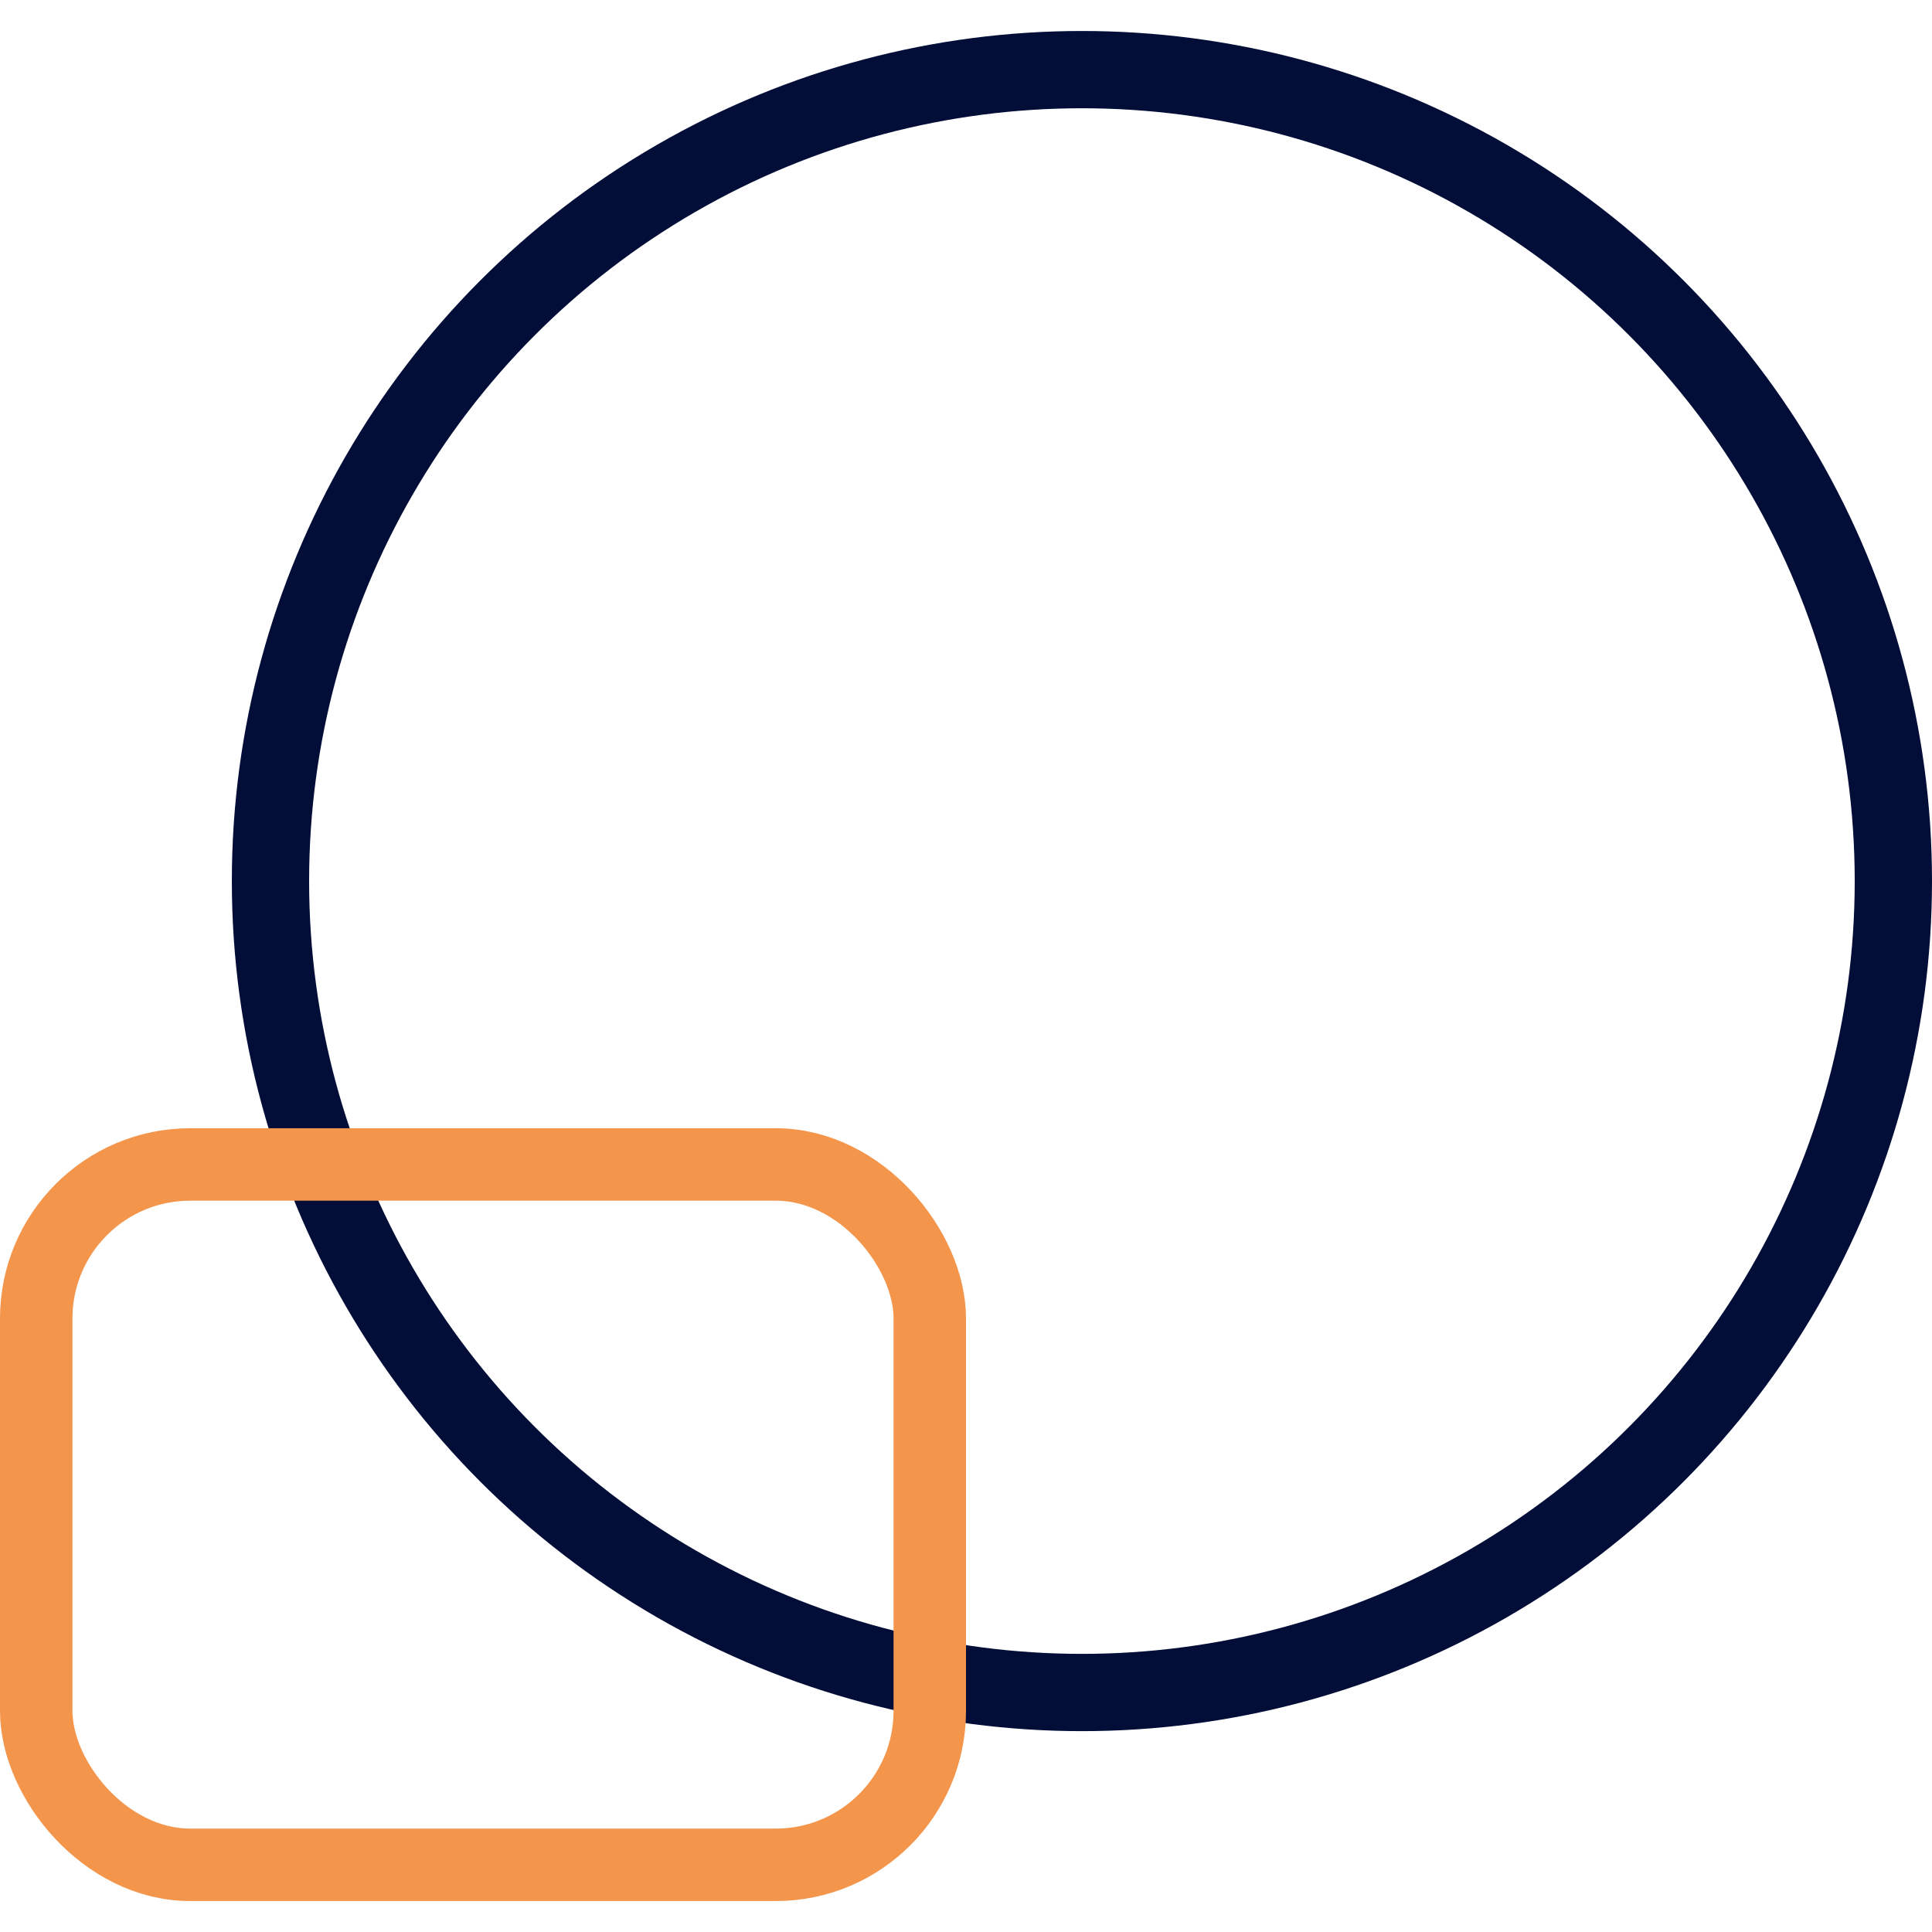
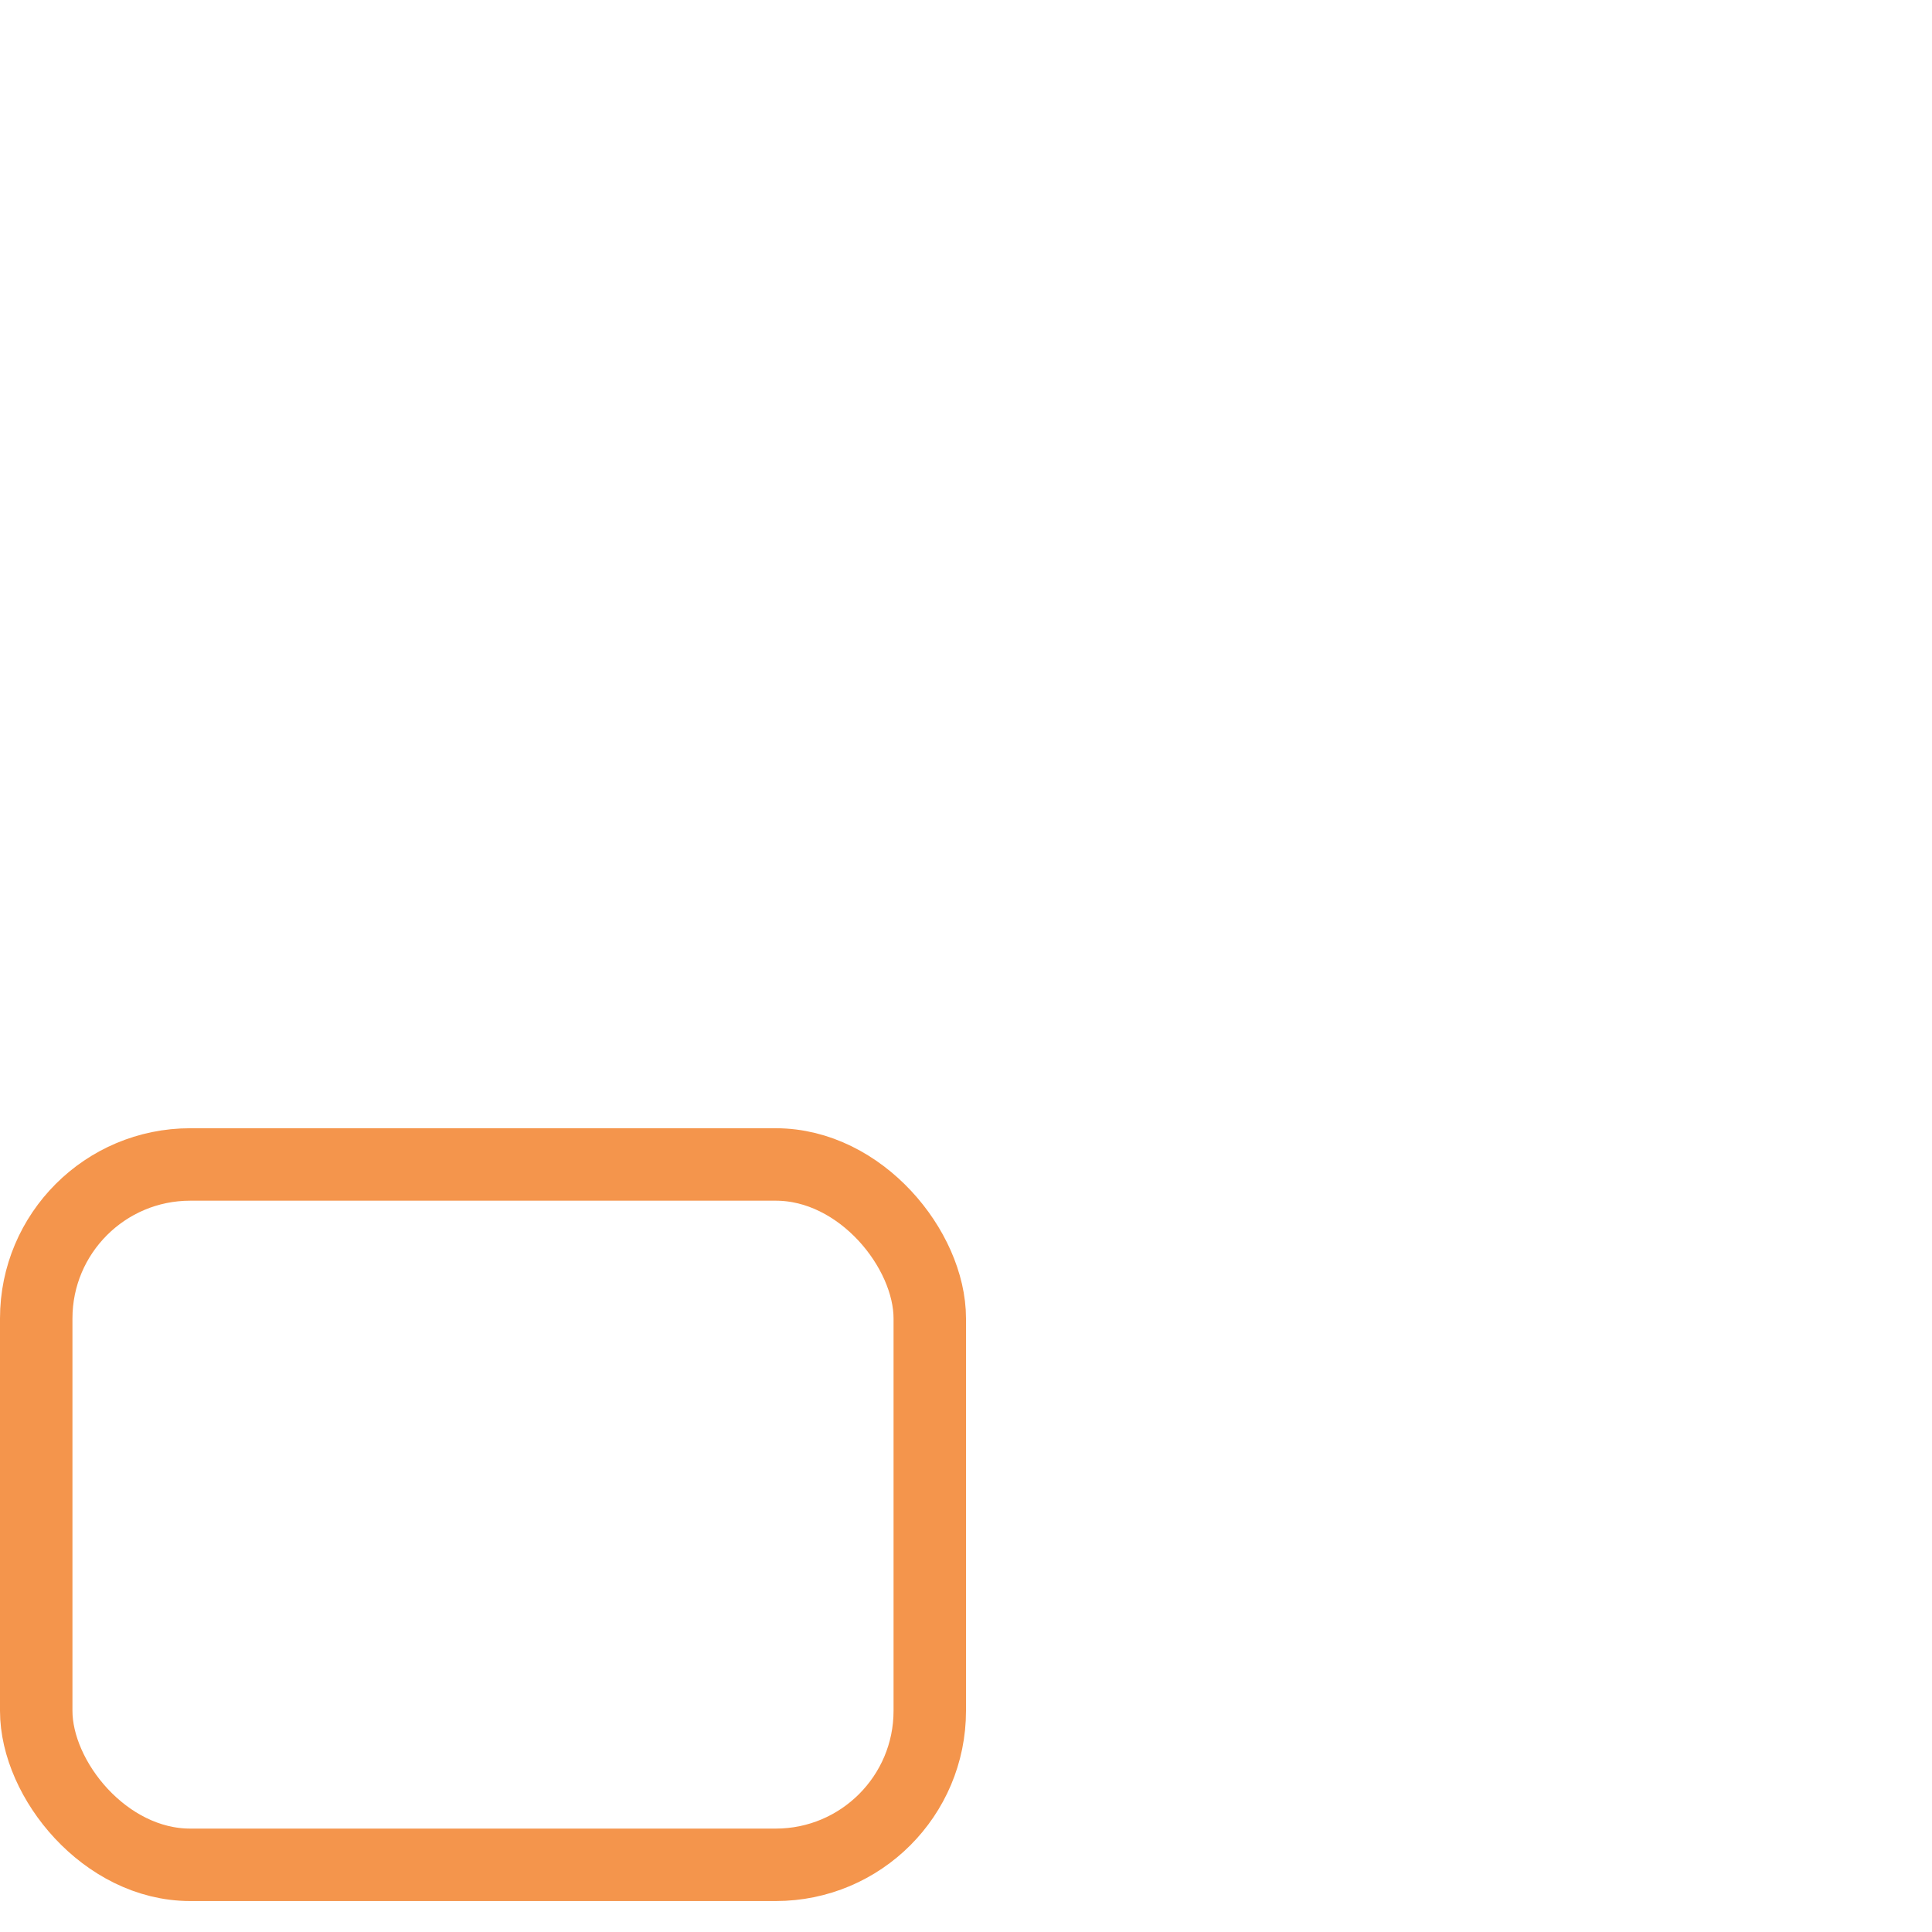
<svg xmlns="http://www.w3.org/2000/svg" width="80" height="80" viewBox="0 0 80 80" fill="none">
-   <circle cx="44.8" cy="36.483" r="33.6" stroke="#020D38" stroke-width="3.2" />
  <rect x="1.5" y="48.218" width="37" height="29" rx="6.377" stroke="#F4954C" stroke-width="3" />
</svg>